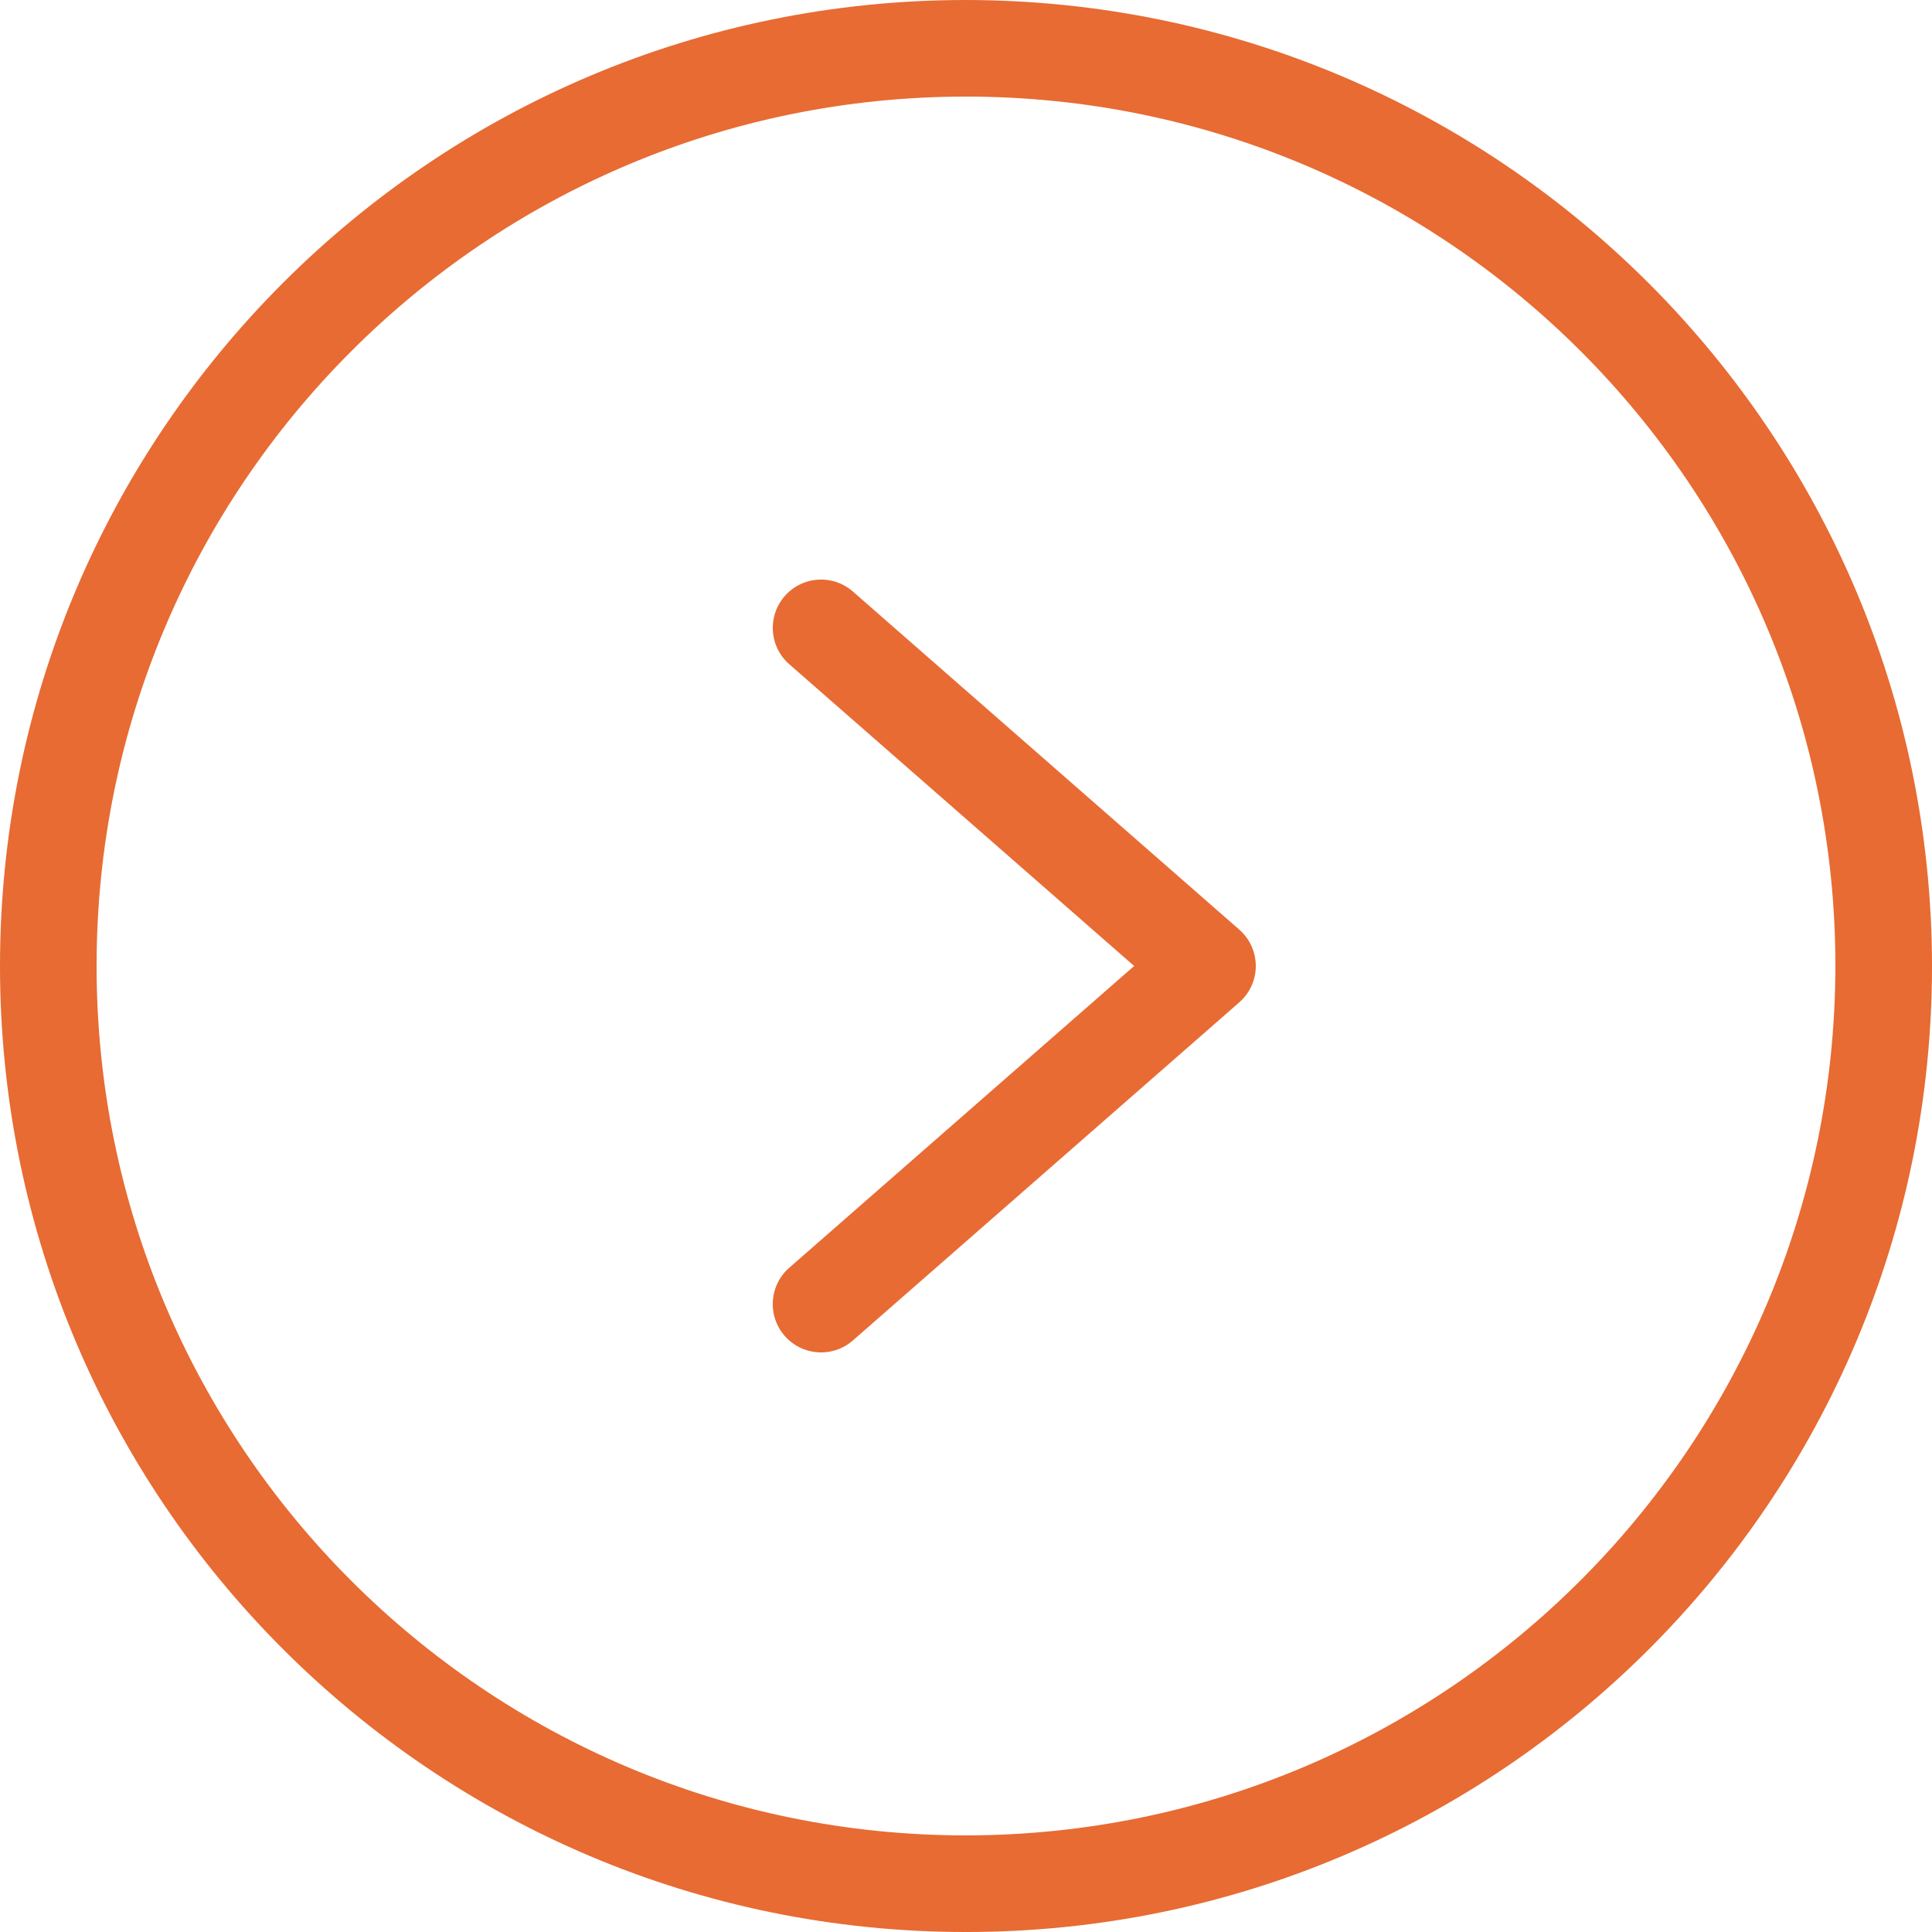
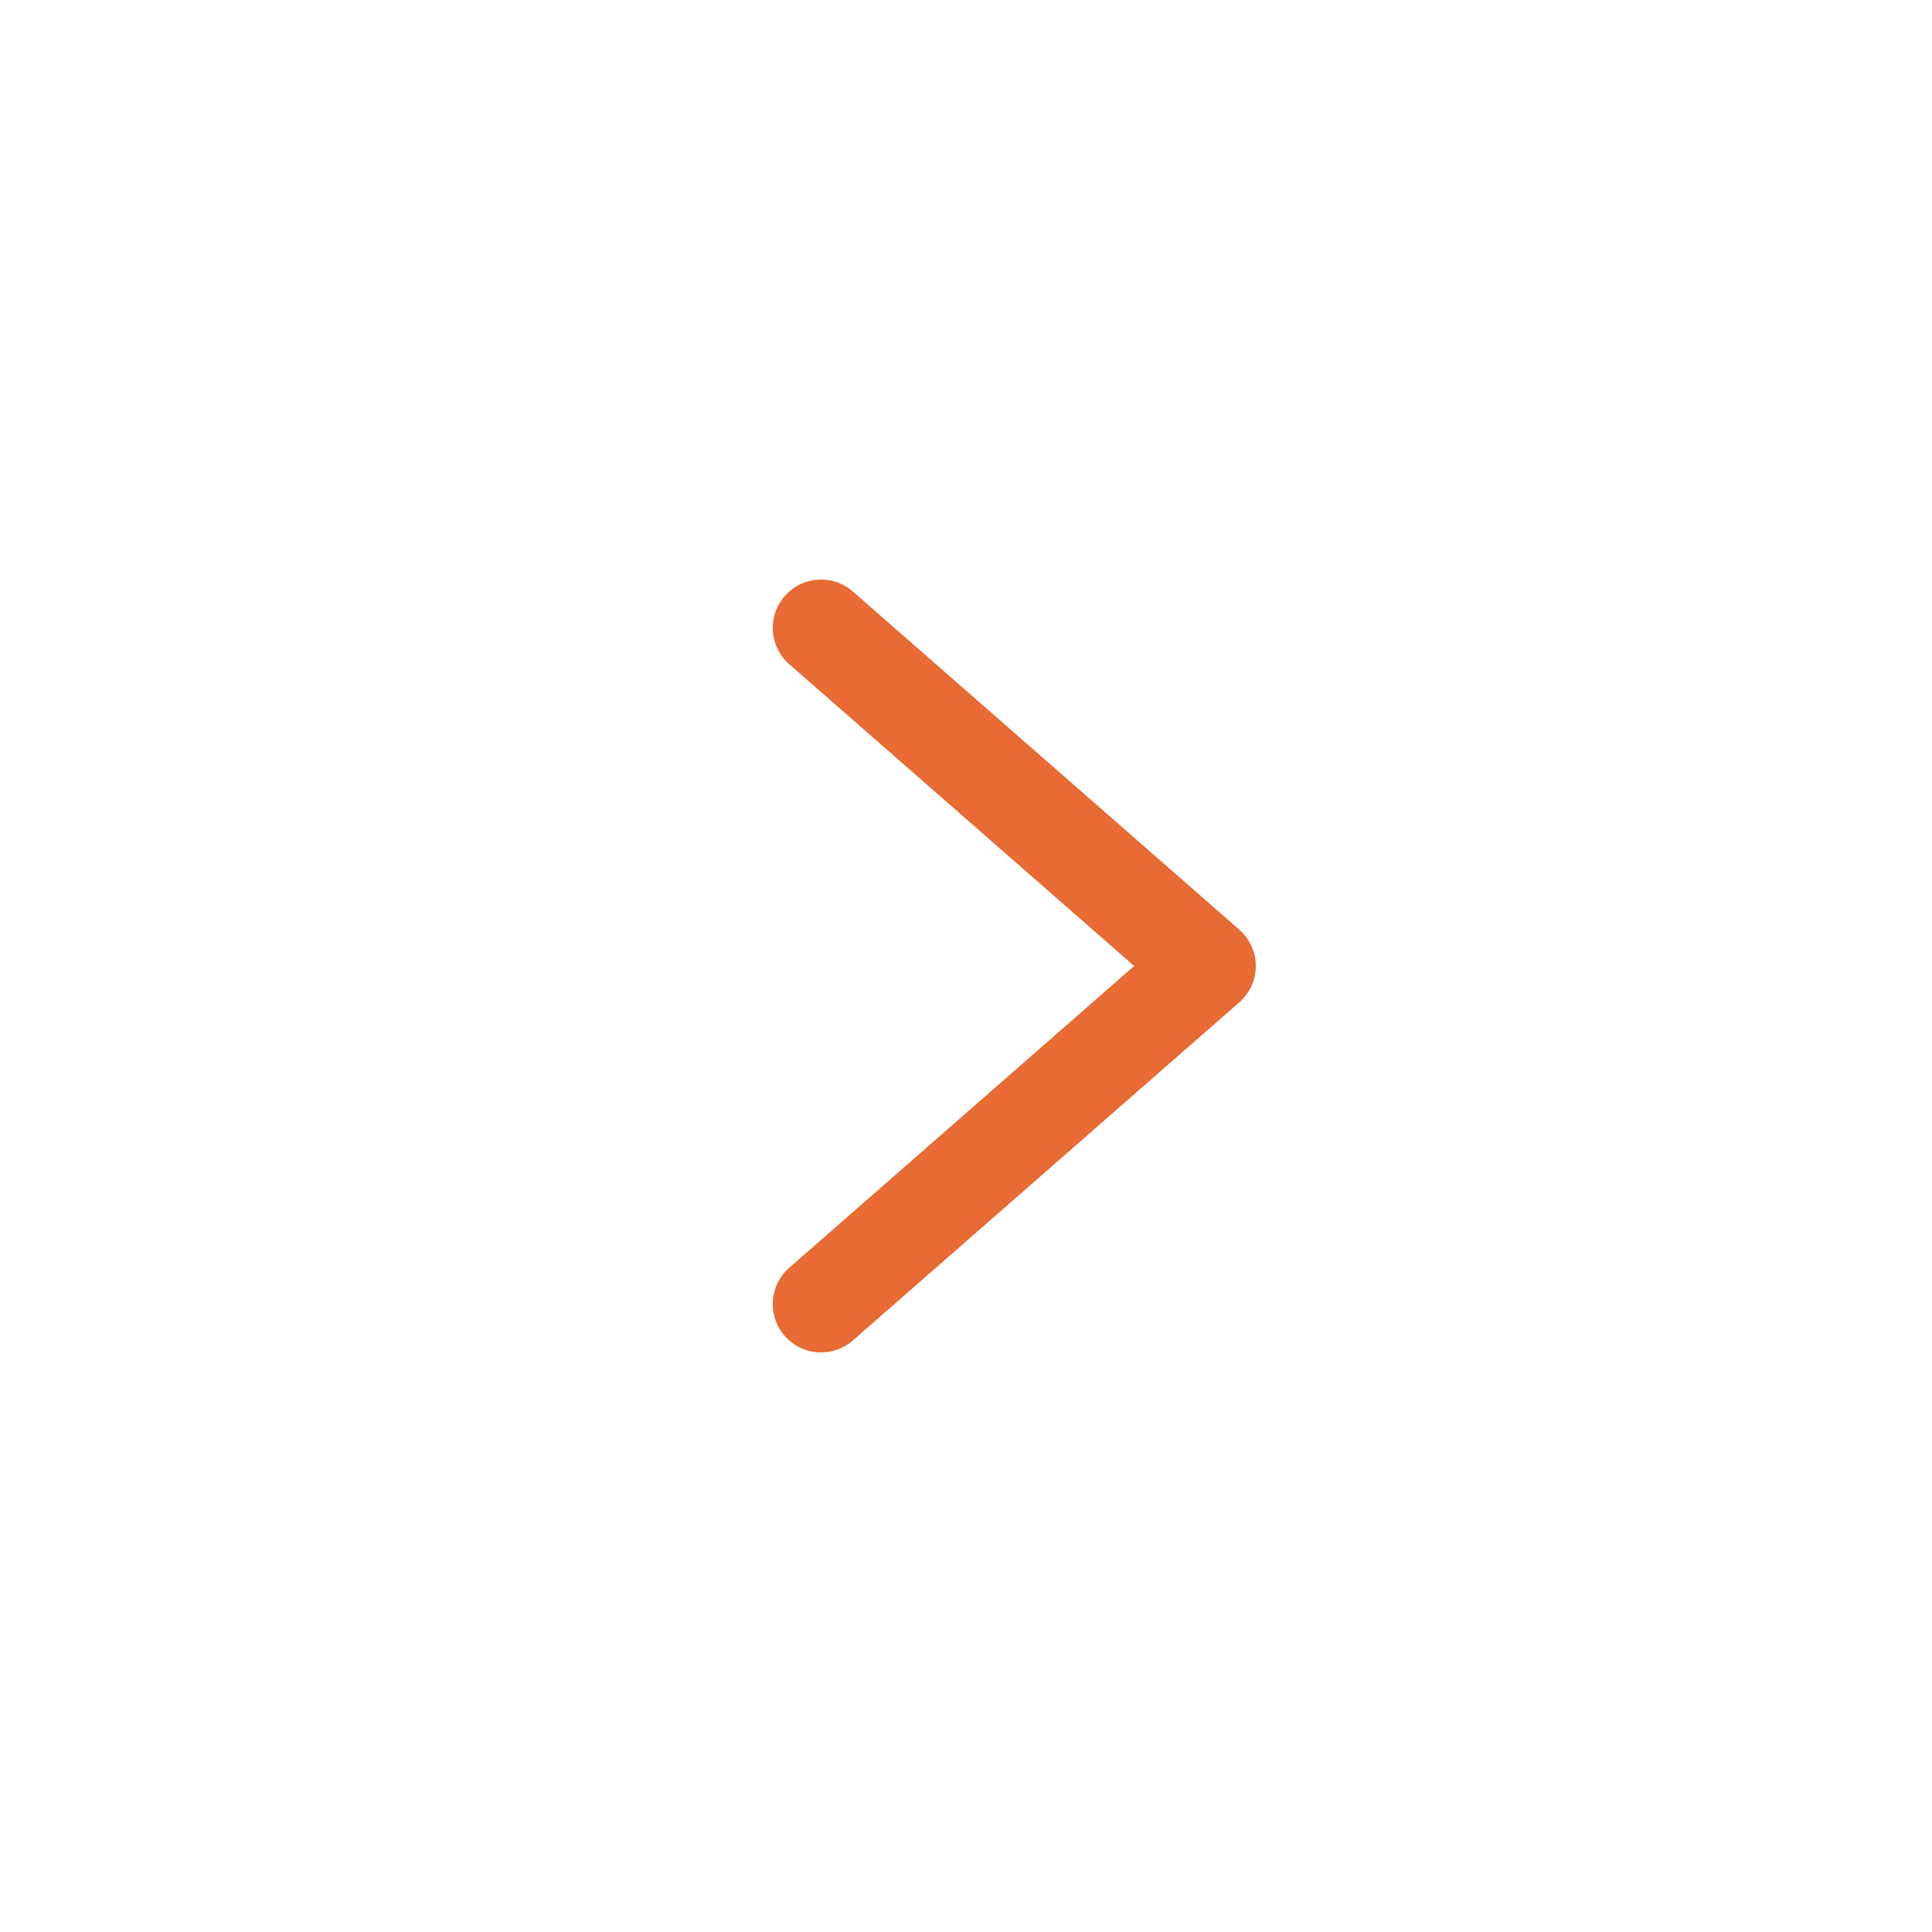
<svg xmlns="http://www.w3.org/2000/svg" version="1.1" width="512" height="512" x="0" y="0" viewBox="0 0 426.667 426.667" style="enable-background:new 0 0 512 512" xml:space="preserve" class="">
  <g>
-     <path d="M213.332 0C95.512 0 0 95.512 0 213.332s95.512 213.336 213.332 213.336 213.336-95.516 213.336-213.336C426.535 95.566 331.102.132 213.332 0zm0 405.332c-106.039 0-192-85.96-192-192 0-106.039 85.961-192 192-192 106.04 0 192 85.961 192 192-.121 105.988-86.012 191.879-192 192zm0 0" fill="#e76b33" opacity="1" data-original="#000000" class="" />
    <path d="M188.355 130.637c-4.437-3.88-11.175-3.426-15.054 1.008-3.875 4.437-3.422 11.175 1.012 15.054l76.156 66.633-76.16 66.637c-4.438 3.879-4.887 10.617-1.012 15.05 3.879 4.438 10.617 4.891 15.055 1.012l85.332-74.668a10.67 10.67 0 0 0 0-16.063zm0 0" fill="#e76b33" opacity="1" data-original="#000000" class="" />
  </g>
</svg>